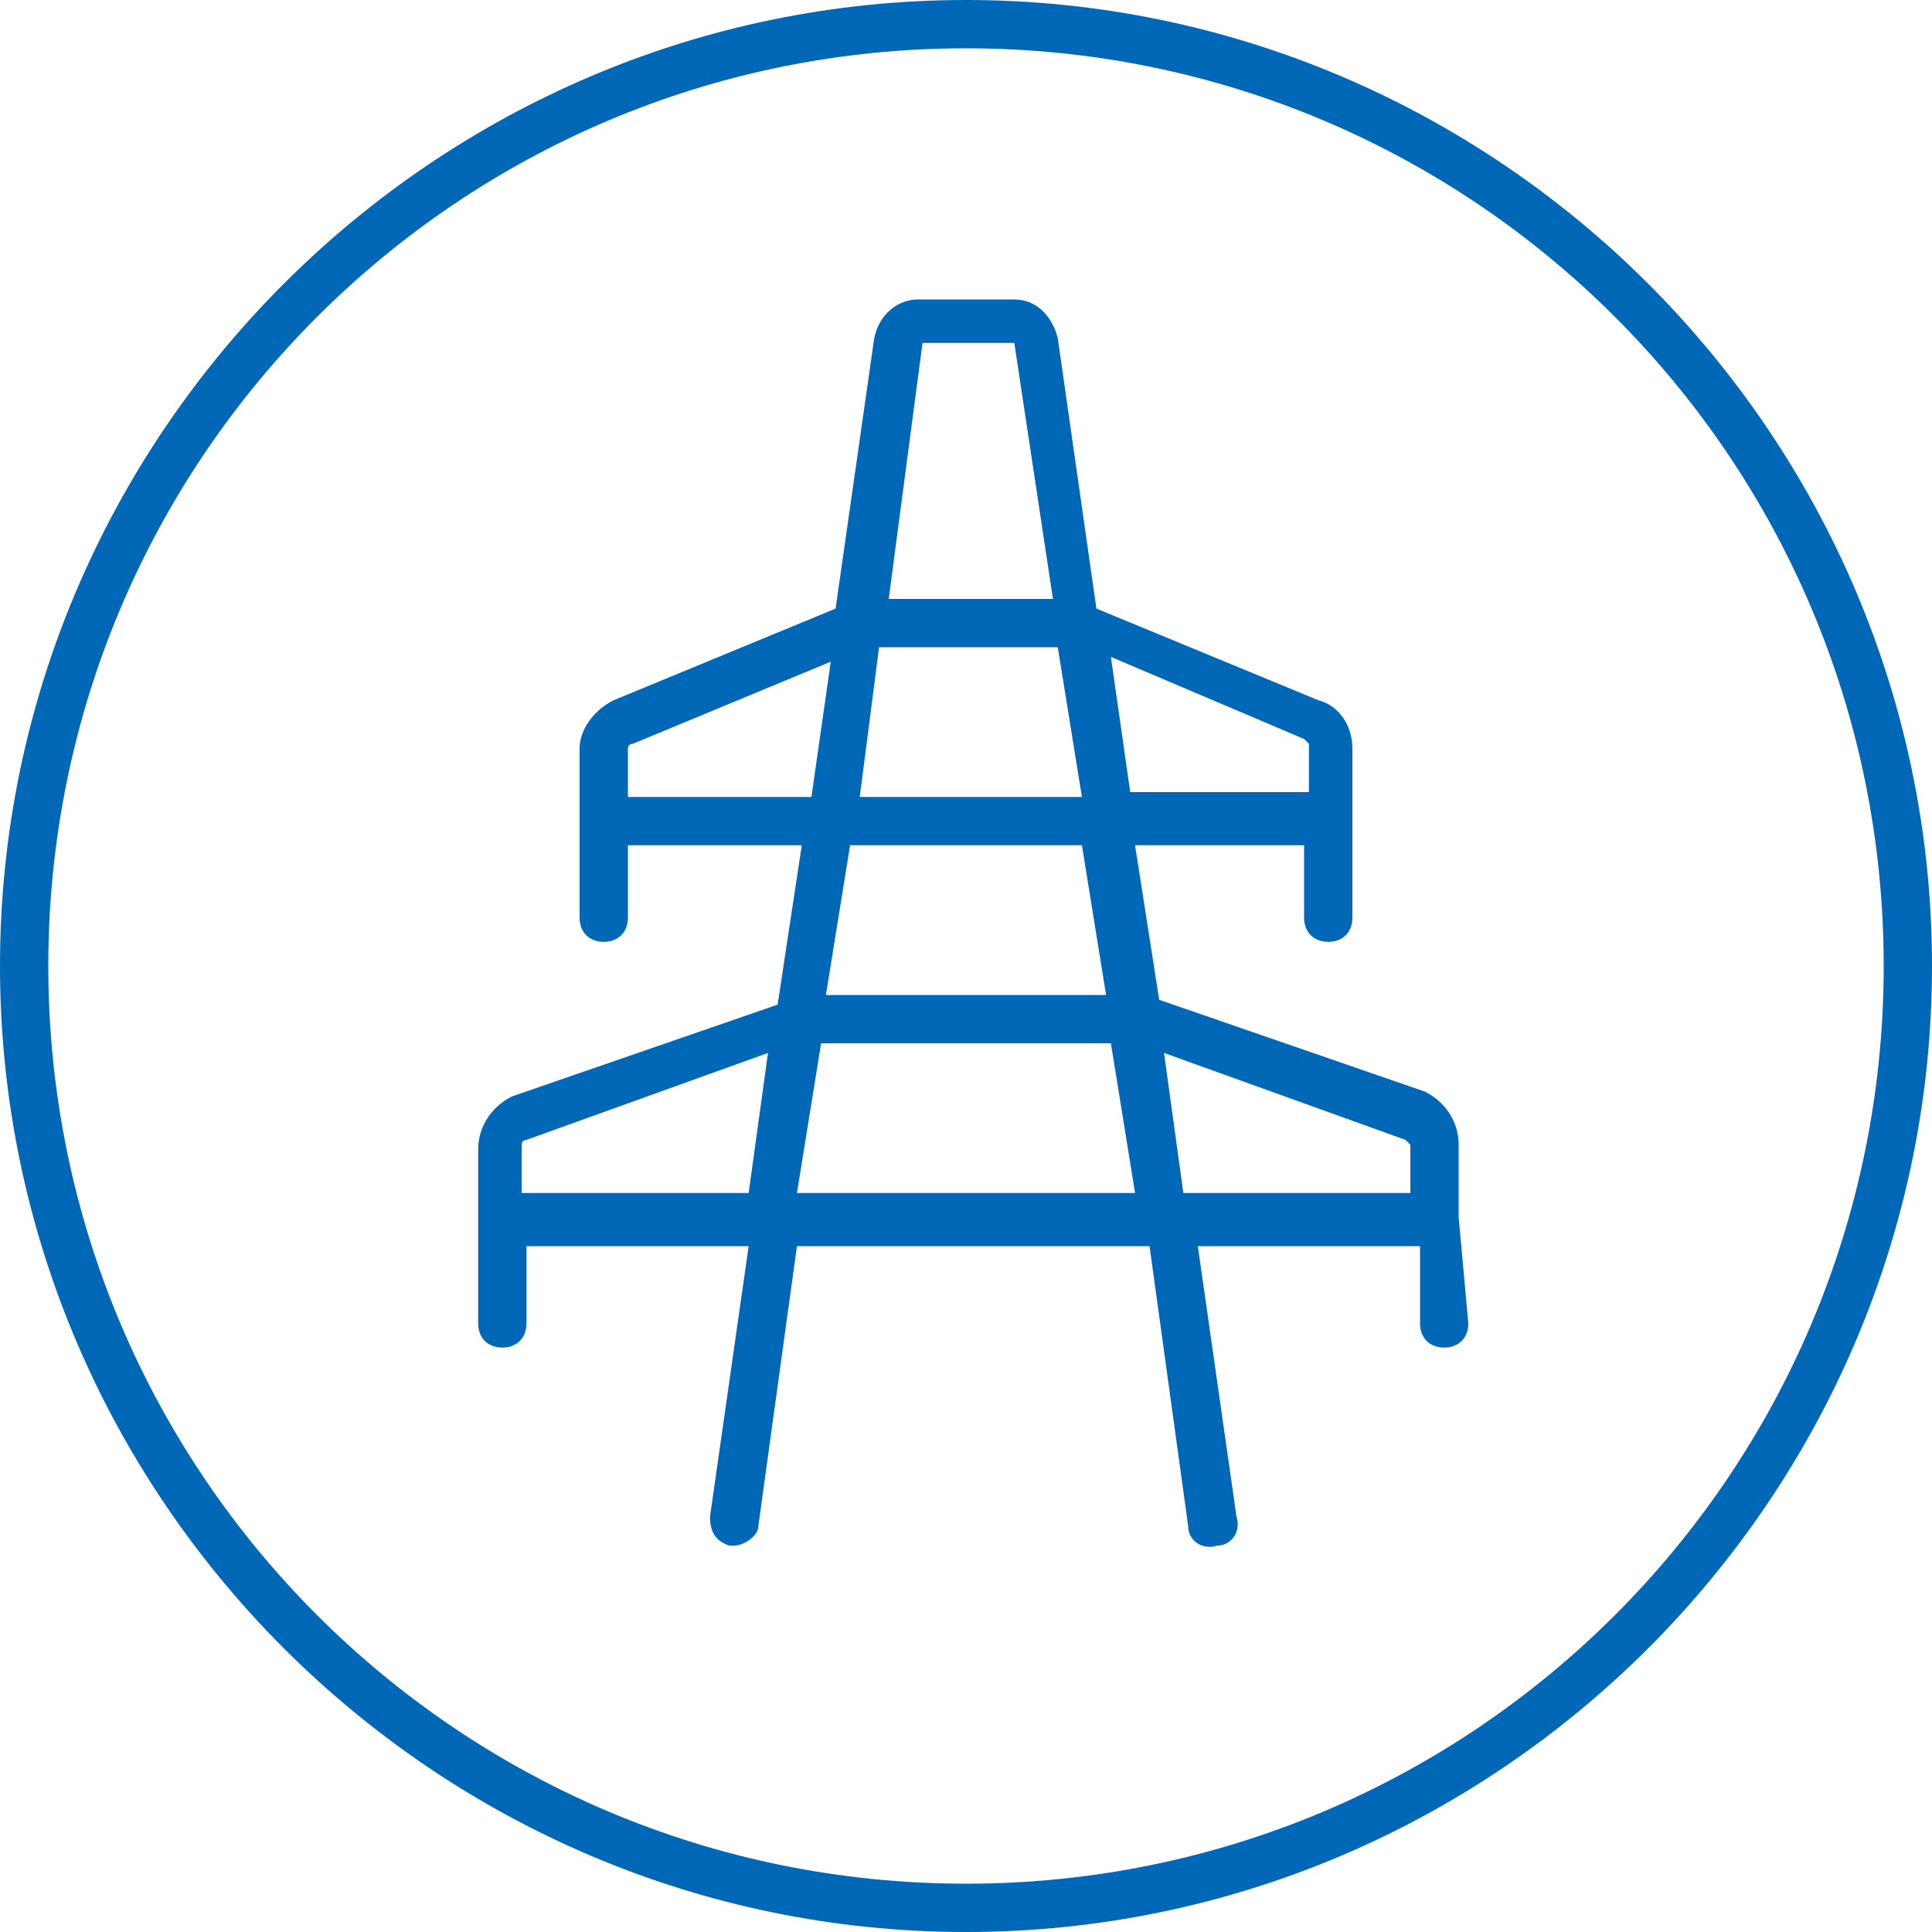
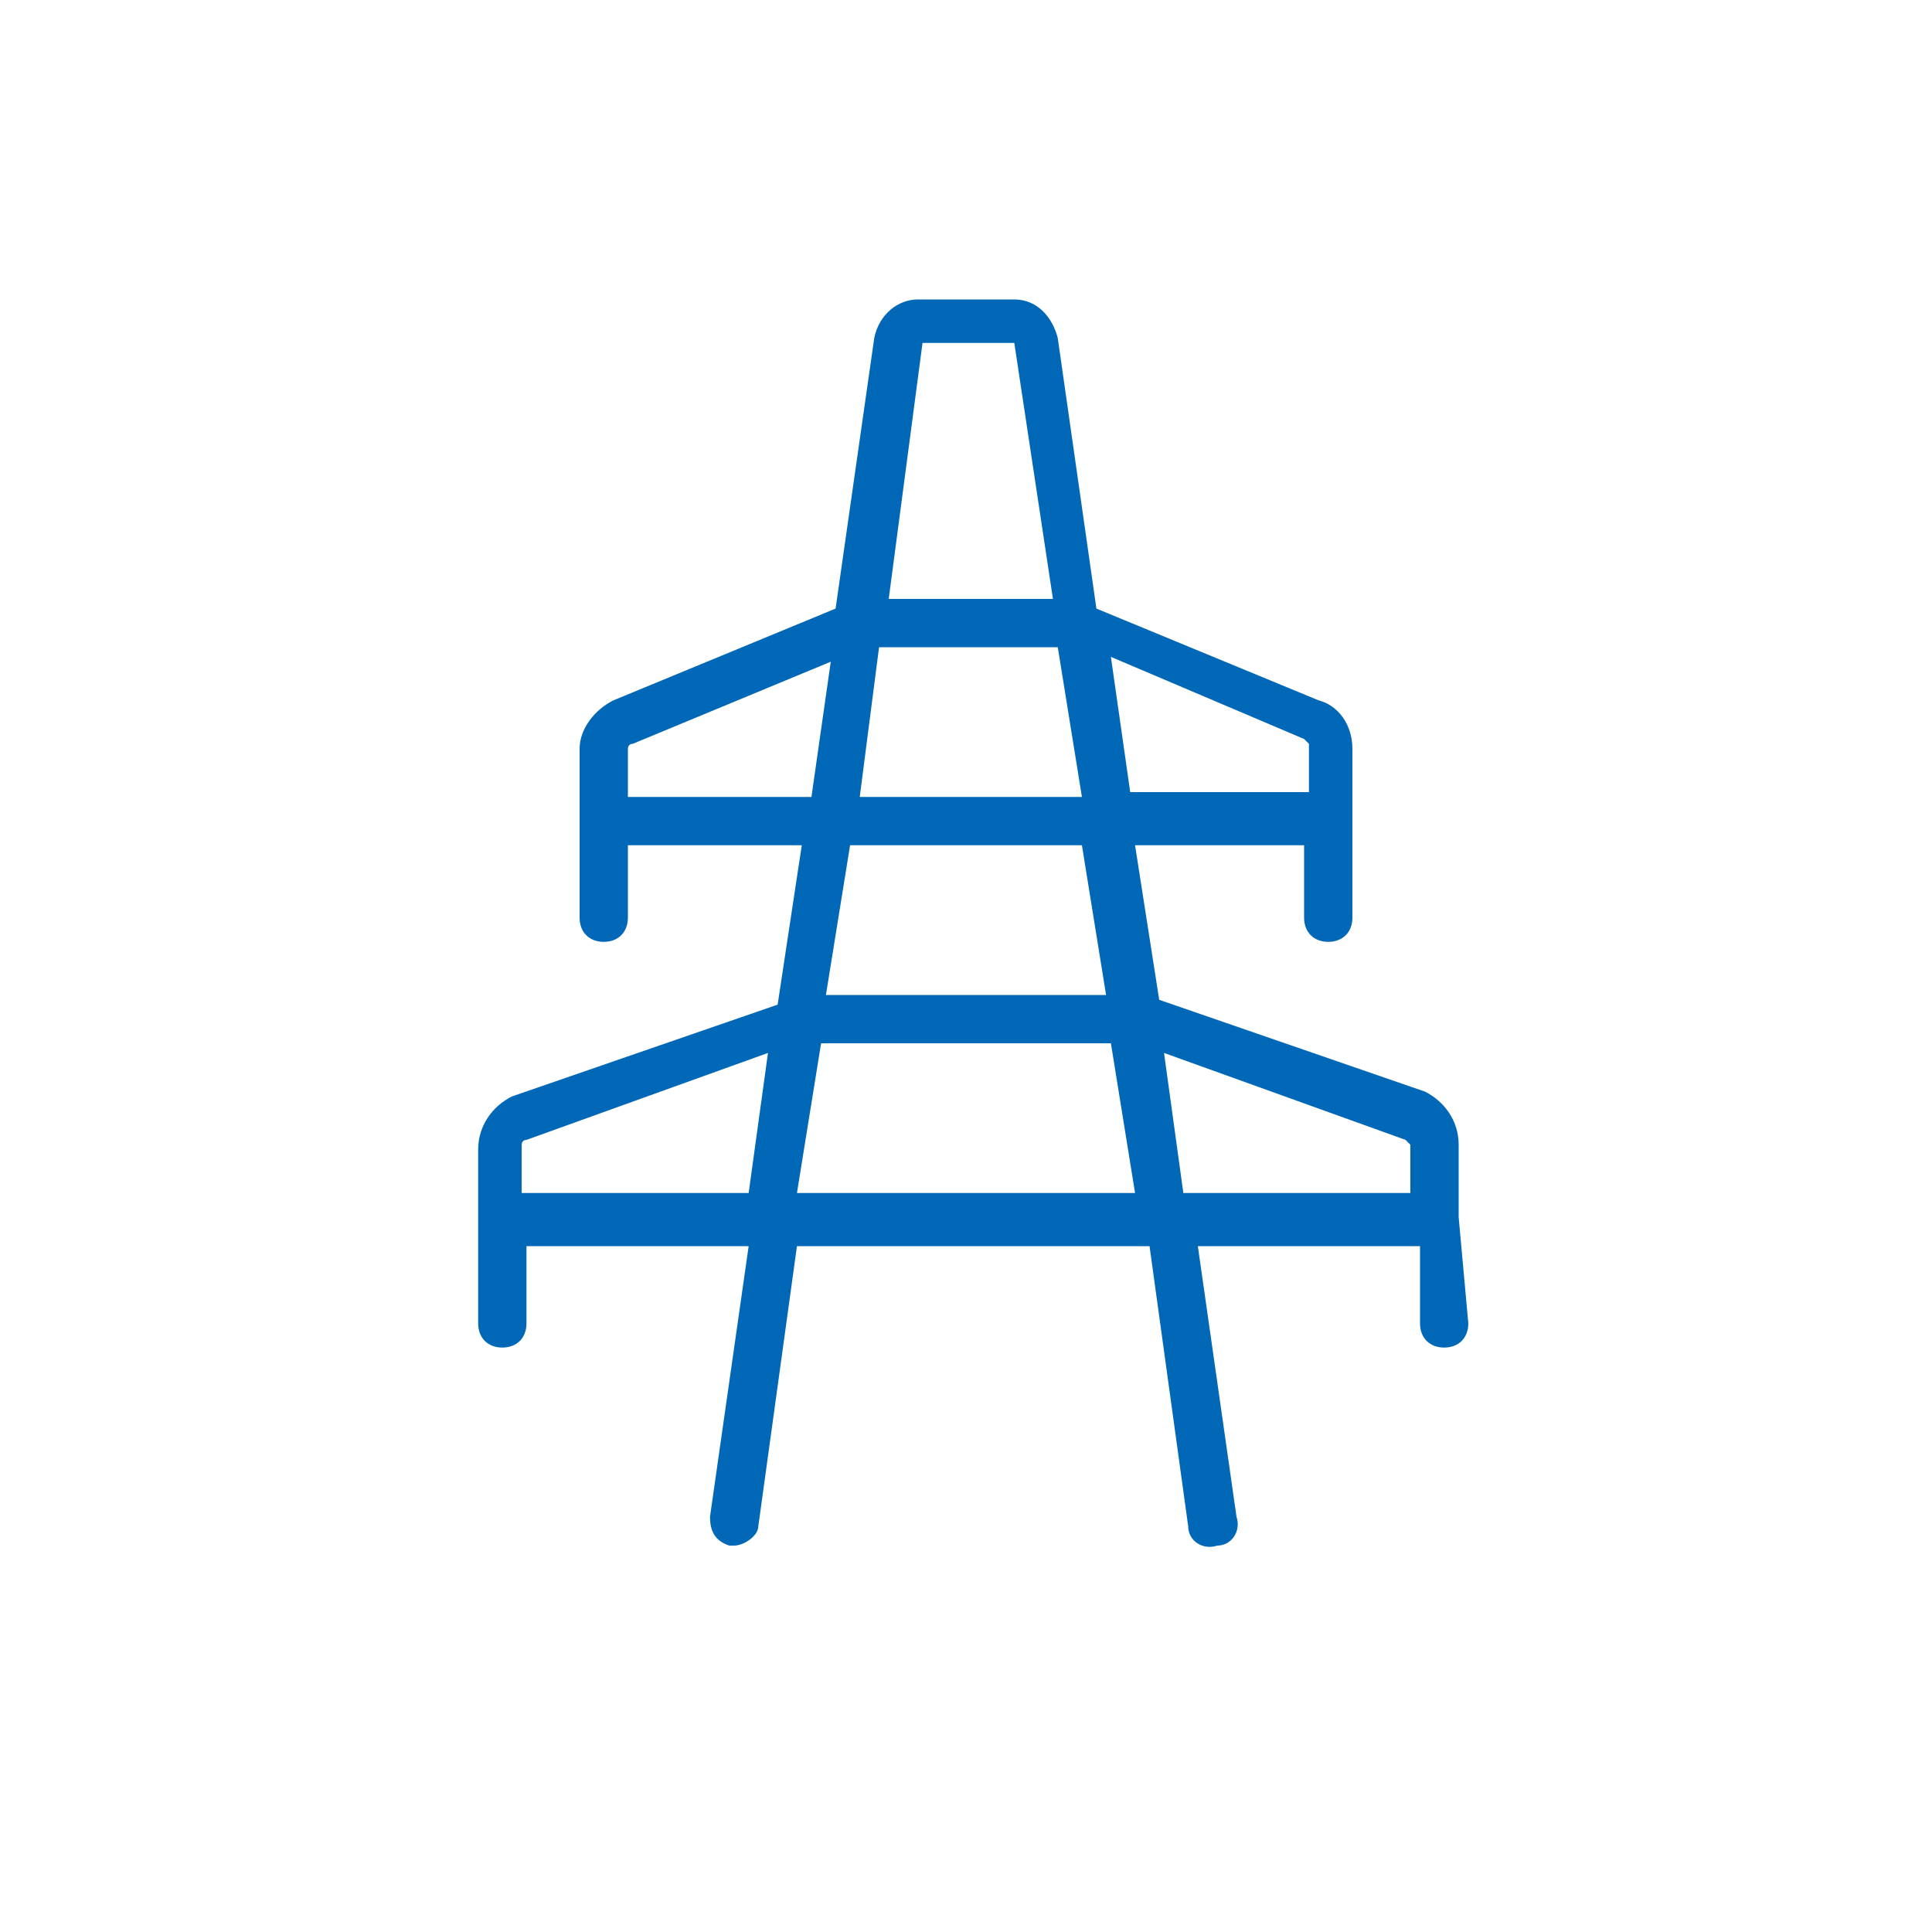
<svg xmlns="http://www.w3.org/2000/svg" version="1.1" id="b" x="0" y="0" viewBox="0 0 40 40" style="enable-background:new 0 0 40 40" xml:space="preserve">
  <style>.st1{fill:#0168b7}</style>
  <circle cx="20" cy="20" r="20" style="fill:none" />
-   <path class="st1" d="M20 40C9 40 0 31 0 20S9 0 20 0s20 9 20 20-9 20-20 20zm0-39C9.5 1 1 9.5 1 20s8.5 19 19 19 19-8.5 19-19S30.5 1 20 1z" />
  <path class="st1" d="M30.2 25.2v-1.5c0-.5-.3-.9-.7-1.1L24 20.7l-.5-3.2H27V19c0 .3.2.5.5.5s.5-.2.5-.5v-3.5c0-.5-.3-.9-.7-1l-4.6-1.9-.8-5.6c-.1-.4-.4-.8-.9-.8h-2c-.4 0-.8.3-.9.8l-.8 5.6-4.6 1.9c-.4.2-.7.6-.7 1V19c0 .3.2.5.5.5s.5-.2.5-.5v-1.5h3.6l-.5 3.3-5.5 1.9c-.4.2-.7.6-.7 1.1v3.6c0 .3.2.5.5.5s.5-.2.5-.5v-1.6h4.6l-.8 5.6c0 .3.1.5.4.6h.1c.2 0 .5-.2.5-.4l.8-5.8h7.3l.8 5.8c0 .3.3.5.6.4.3 0 .5-.3.4-.6l-.8-5.6h4.6v1.6c0 .3.2.5.5.5s.5-.2.5-.5l-.2-2.2zM27 15.3l.1.1v1h-3.7l-.4-2.8 4 1.7zm-8.8-1.9h3.7l.5 3.1h-4.6l.4-3.1zm.9-6.3H21l.8 5.3h-3.4l.7-5.3zM13 16.5v-1s0-.1.1-.1l4.1-1.7-.4 2.8H13zm9.4 1 .5 3.1h-5.8l.5-3.1h4.8zm-11.6 7.2v-1s0-.1.1-.1l5-1.8-.4 2.9h-4.7zm5.7 0 .5-3.1h6l.5 3.1h-7zm12.7 0h-4.7l-.4-2.9 5 1.8.1.1v1z" />
</svg>